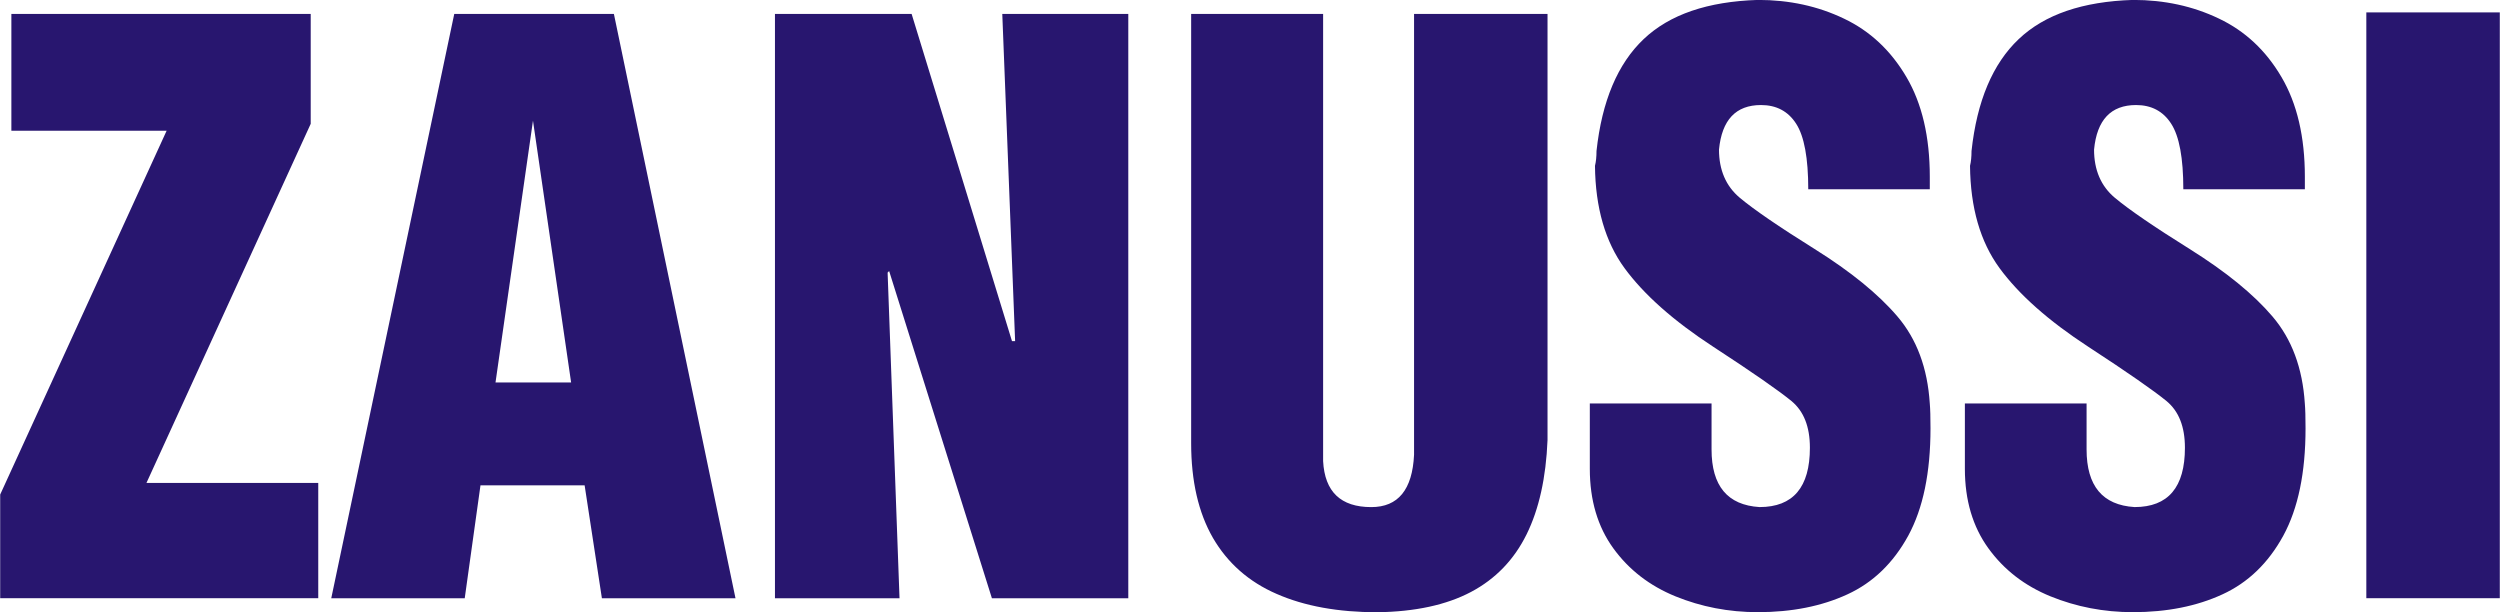
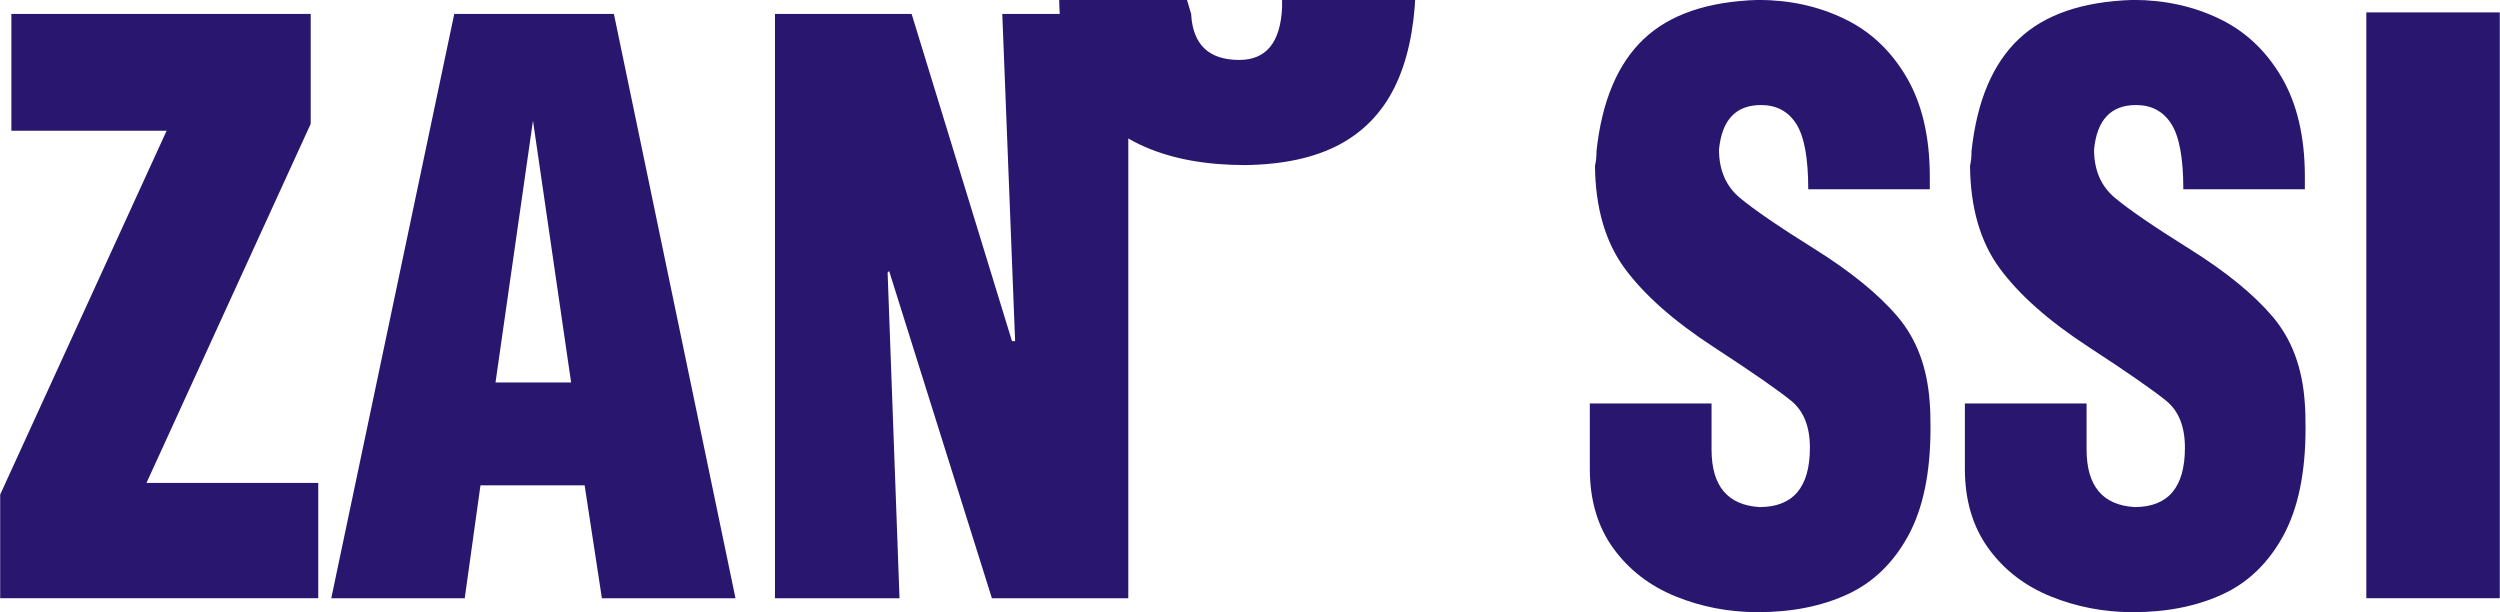
<svg xmlns="http://www.w3.org/2000/svg" xml:space="preserve" width="15.046mm" height="3.685mm" style="shape-rendering:geometricPrecision; text-rendering:geometricPrecision; image-rendering:optimizeQuality; fill-rule:evenodd; clip-rule:evenodd" viewBox="0 0 100.138 24.529">
  <defs>
    <style type="text/css">
   
    .fil0 {fill:#28166F;fill-rule:nonzero}
   
  </style>
  </defs>
  <g id="Capa_x0020_1">
-     <path class="fil0" d="M-0 23.966l0 -4.154 6.668 -14.575 -6.22 0 0 -4.678 11.992 0 0 4.401 -6.58 14.386 6.882 0 0 4.62 -12.742 0zm13.263 0l4.927 -23.407 6.396 0 4.871 23.407 -5.352 0 -0.692 -4.524 -4.172 0 -0.631 4.524 -5.348 0zm6.58 -8.644l3.029 0 -1.528 -10.487 -1.501 10.487zm11.195 8.644l0 -23.407 5.475 0 4.021 13.108 0.125 0 -0.514 -13.108 5.048 0 0 23.407 -5.464 0 -4.117 -13.108 -0.061 0.063 0.477 13.045 -4.99 0zm16.673 -23.407l5.287 0 0 17.914c0.065,1.229 0.707,1.842 1.929,1.842 1.076,0 1.647,-0.697 1.714,-2.096l0 -17.66 5.347 0 0 17.072c-0.061,1.504 -0.34,2.767 -0.841,3.78 -0.501,1.013 -1.242,1.784 -2.228,2.305 -0.982,0.518 -2.233,0.79 -3.75,0.811 -1.569,0 -2.916,-0.244 -4.032,-0.734 -1.117,-0.484 -1.969,-1.239 -2.555,-2.247 -0.582,-1.014 -0.871,-2.278 -0.871,-3.792l0 -17.195zm15.975 15.603l4.873 0 0 1.843c0,1.462 0.64,2.23 1.922,2.309 1.346,0 2.018,-0.792 2.018,-2.377 0,-0.844 -0.246,-1.466 -0.741,-1.873 -0.497,-0.407 -1.537,-1.134 -3.135,-2.175 -1.593,-1.039 -2.774,-2.089 -3.55,-3.147 -0.772,-1.055 -1.168,-2.423 -1.184,-4.099 0.041,-0.165 0.061,-0.363 0.061,-0.593 0.217,-2.003 0.848,-3.495 1.888,-4.482 1.043,-0.99 2.568,-1.508 4.582,-1.571 1.253,0 2.398,0.248 3.441,0.748 1.043,0.495 1.877,1.273 2.504,2.34 0.626,1.062 0.937,2.398 0.937,3.994l0 0.504 -4.869 0c0,-1.248 -0.161,-2.126 -0.485,-2.626 -0.32,-0.5 -0.792,-0.749 -1.408,-0.749 -1.006,0 -1.568,0.593 -1.683,1.785 0,0.815 0.276,1.462 0.831,1.928 0.557,0.467 1.559,1.155 3,2.055 1.447,0.906 2.554,1.806 3.32,2.705 0.772,0.906 1.201,2.059 1.293,3.478 0.02,0.23 0.029,0.562 0.029,0.999 0,1.776 -0.296,3.205 -0.891,4.302 -0.598,1.092 -1.408,1.878 -2.439,2.351 -1.027,0.474 -2.224,0.713 -3.587,0.713 -1.168,0 -2.269,-0.214 -3.3,-0.634 -1.036,-0.423 -1.864,-1.062 -2.491,-1.927 -0.624,-0.862 -0.94,-1.923 -0.94,-3.181l0 -2.624zm15.024 0l4.873 0 0 1.843c0,1.462 0.64,2.23 1.922,2.309 1.347,0 2.018,-0.792 2.018,-2.377 0,-0.844 -0.246,-1.466 -0.741,-1.873 -0.497,-0.407 -1.537,-1.134 -3.134,-2.175 -1.593,-1.039 -2.775,-2.089 -3.551,-3.147 -0.772,-1.055 -1.168,-2.423 -1.183,-4.099 0.04,-0.165 0.06,-0.363 0.06,-0.593 0.217,-2.003 0.848,-3.495 1.889,-4.482 1.042,-0.99 2.568,-1.508 4.582,-1.571 1.253,0 2.399,0.248 3.441,0.748 1.043,0.495 1.878,1.273 2.504,2.34 0.626,1.062 0.938,2.398 0.938,3.994l0 0.504 -4.869 0c0,-1.248 -0.161,-2.126 -0.486,-2.626 -0.32,-0.5 -0.792,-0.749 -1.407,-0.749 -1.007,0 -1.569,0.593 -1.683,1.785 0,0.815 0.275,1.462 0.83,1.928 0.557,0.467 1.559,1.155 3,2.055 1.448,0.906 2.555,1.806 3.32,2.705 0.771,0.906 1.201,2.059 1.293,3.478 0.02,0.23 0.029,0.562 0.029,0.999 0,1.776 -0.295,3.205 -0.891,4.302 -0.597,1.092 -1.407,1.878 -2.439,2.351 -1.027,0.474 -2.224,0.713 -3.587,0.713 -1.167,0 -2.268,-0.214 -3.3,-0.634 -1.036,-0.423 -1.864,-1.062 -2.49,-1.927 -0.624,-0.862 -0.94,-1.923 -0.94,-3.181l0 -2.624zm16.08 7.803l0 -23.467 5.347 0 0 23.467 -5.347 0z" />
+     <path class="fil0" d="M-0 23.966l0 -4.154 6.668 -14.575 -6.22 0 0 -4.678 11.992 0 0 4.401 -6.58 14.386 6.882 0 0 4.62 -12.742 0zm13.263 0l4.927 -23.407 6.396 0 4.871 23.407 -5.352 0 -0.692 -4.524 -4.172 0 -0.631 4.524 -5.348 0zm6.58 -8.644l3.029 0 -1.528 -10.487 -1.501 10.487zm11.195 8.644l0 -23.407 5.475 0 4.021 13.108 0.125 0 -0.514 -13.108 5.048 0 0 23.407 -5.464 0 -4.117 -13.108 -0.061 0.063 0.477 13.045 -4.99 0zm16.673 -23.407c0.065,1.229 0.707,1.842 1.929,1.842 1.076,0 1.647,-0.697 1.714,-2.096l0 -17.66 5.347 0 0 17.072c-0.061,1.504 -0.34,2.767 -0.841,3.78 -0.501,1.013 -1.242,1.784 -2.228,2.305 -0.982,0.518 -2.233,0.79 -3.75,0.811 -1.569,0 -2.916,-0.244 -4.032,-0.734 -1.117,-0.484 -1.969,-1.239 -2.555,-2.247 -0.582,-1.014 -0.871,-2.278 -0.871,-3.792l0 -17.195zm15.975 15.603l4.873 0 0 1.843c0,1.462 0.64,2.23 1.922,2.309 1.346,0 2.018,-0.792 2.018,-2.377 0,-0.844 -0.246,-1.466 -0.741,-1.873 -0.497,-0.407 -1.537,-1.134 -3.135,-2.175 -1.593,-1.039 -2.774,-2.089 -3.55,-3.147 -0.772,-1.055 -1.168,-2.423 -1.184,-4.099 0.041,-0.165 0.061,-0.363 0.061,-0.593 0.217,-2.003 0.848,-3.495 1.888,-4.482 1.043,-0.99 2.568,-1.508 4.582,-1.571 1.253,0 2.398,0.248 3.441,0.748 1.043,0.495 1.877,1.273 2.504,2.34 0.626,1.062 0.937,2.398 0.937,3.994l0 0.504 -4.869 0c0,-1.248 -0.161,-2.126 -0.485,-2.626 -0.32,-0.5 -0.792,-0.749 -1.408,-0.749 -1.006,0 -1.568,0.593 -1.683,1.785 0,0.815 0.276,1.462 0.831,1.928 0.557,0.467 1.559,1.155 3,2.055 1.447,0.906 2.554,1.806 3.32,2.705 0.772,0.906 1.201,2.059 1.293,3.478 0.02,0.23 0.029,0.562 0.029,0.999 0,1.776 -0.296,3.205 -0.891,4.302 -0.598,1.092 -1.408,1.878 -2.439,2.351 -1.027,0.474 -2.224,0.713 -3.587,0.713 -1.168,0 -2.269,-0.214 -3.3,-0.634 -1.036,-0.423 -1.864,-1.062 -2.491,-1.927 -0.624,-0.862 -0.94,-1.923 -0.94,-3.181l0 -2.624zm15.024 0l4.873 0 0 1.843c0,1.462 0.64,2.23 1.922,2.309 1.347,0 2.018,-0.792 2.018,-2.377 0,-0.844 -0.246,-1.466 -0.741,-1.873 -0.497,-0.407 -1.537,-1.134 -3.134,-2.175 -1.593,-1.039 -2.775,-2.089 -3.551,-3.147 -0.772,-1.055 -1.168,-2.423 -1.183,-4.099 0.04,-0.165 0.06,-0.363 0.06,-0.593 0.217,-2.003 0.848,-3.495 1.889,-4.482 1.042,-0.99 2.568,-1.508 4.582,-1.571 1.253,0 2.399,0.248 3.441,0.748 1.043,0.495 1.878,1.273 2.504,2.34 0.626,1.062 0.938,2.398 0.938,3.994l0 0.504 -4.869 0c0,-1.248 -0.161,-2.126 -0.486,-2.626 -0.32,-0.5 -0.792,-0.749 -1.407,-0.749 -1.007,0 -1.569,0.593 -1.683,1.785 0,0.815 0.275,1.462 0.83,1.928 0.557,0.467 1.559,1.155 3,2.055 1.448,0.906 2.555,1.806 3.32,2.705 0.771,0.906 1.201,2.059 1.293,3.478 0.02,0.23 0.029,0.562 0.029,0.999 0,1.776 -0.295,3.205 -0.891,4.302 -0.597,1.092 -1.407,1.878 -2.439,2.351 -1.027,0.474 -2.224,0.713 -3.587,0.713 -1.167,0 -2.268,-0.214 -3.3,-0.634 -1.036,-0.423 -1.864,-1.062 -2.49,-1.927 -0.624,-0.862 -0.94,-1.923 -0.94,-3.181l0 -2.624zm16.08 7.803l0 -23.467 5.347 0 0 23.467 -5.347 0z" />
  </g>
</svg>